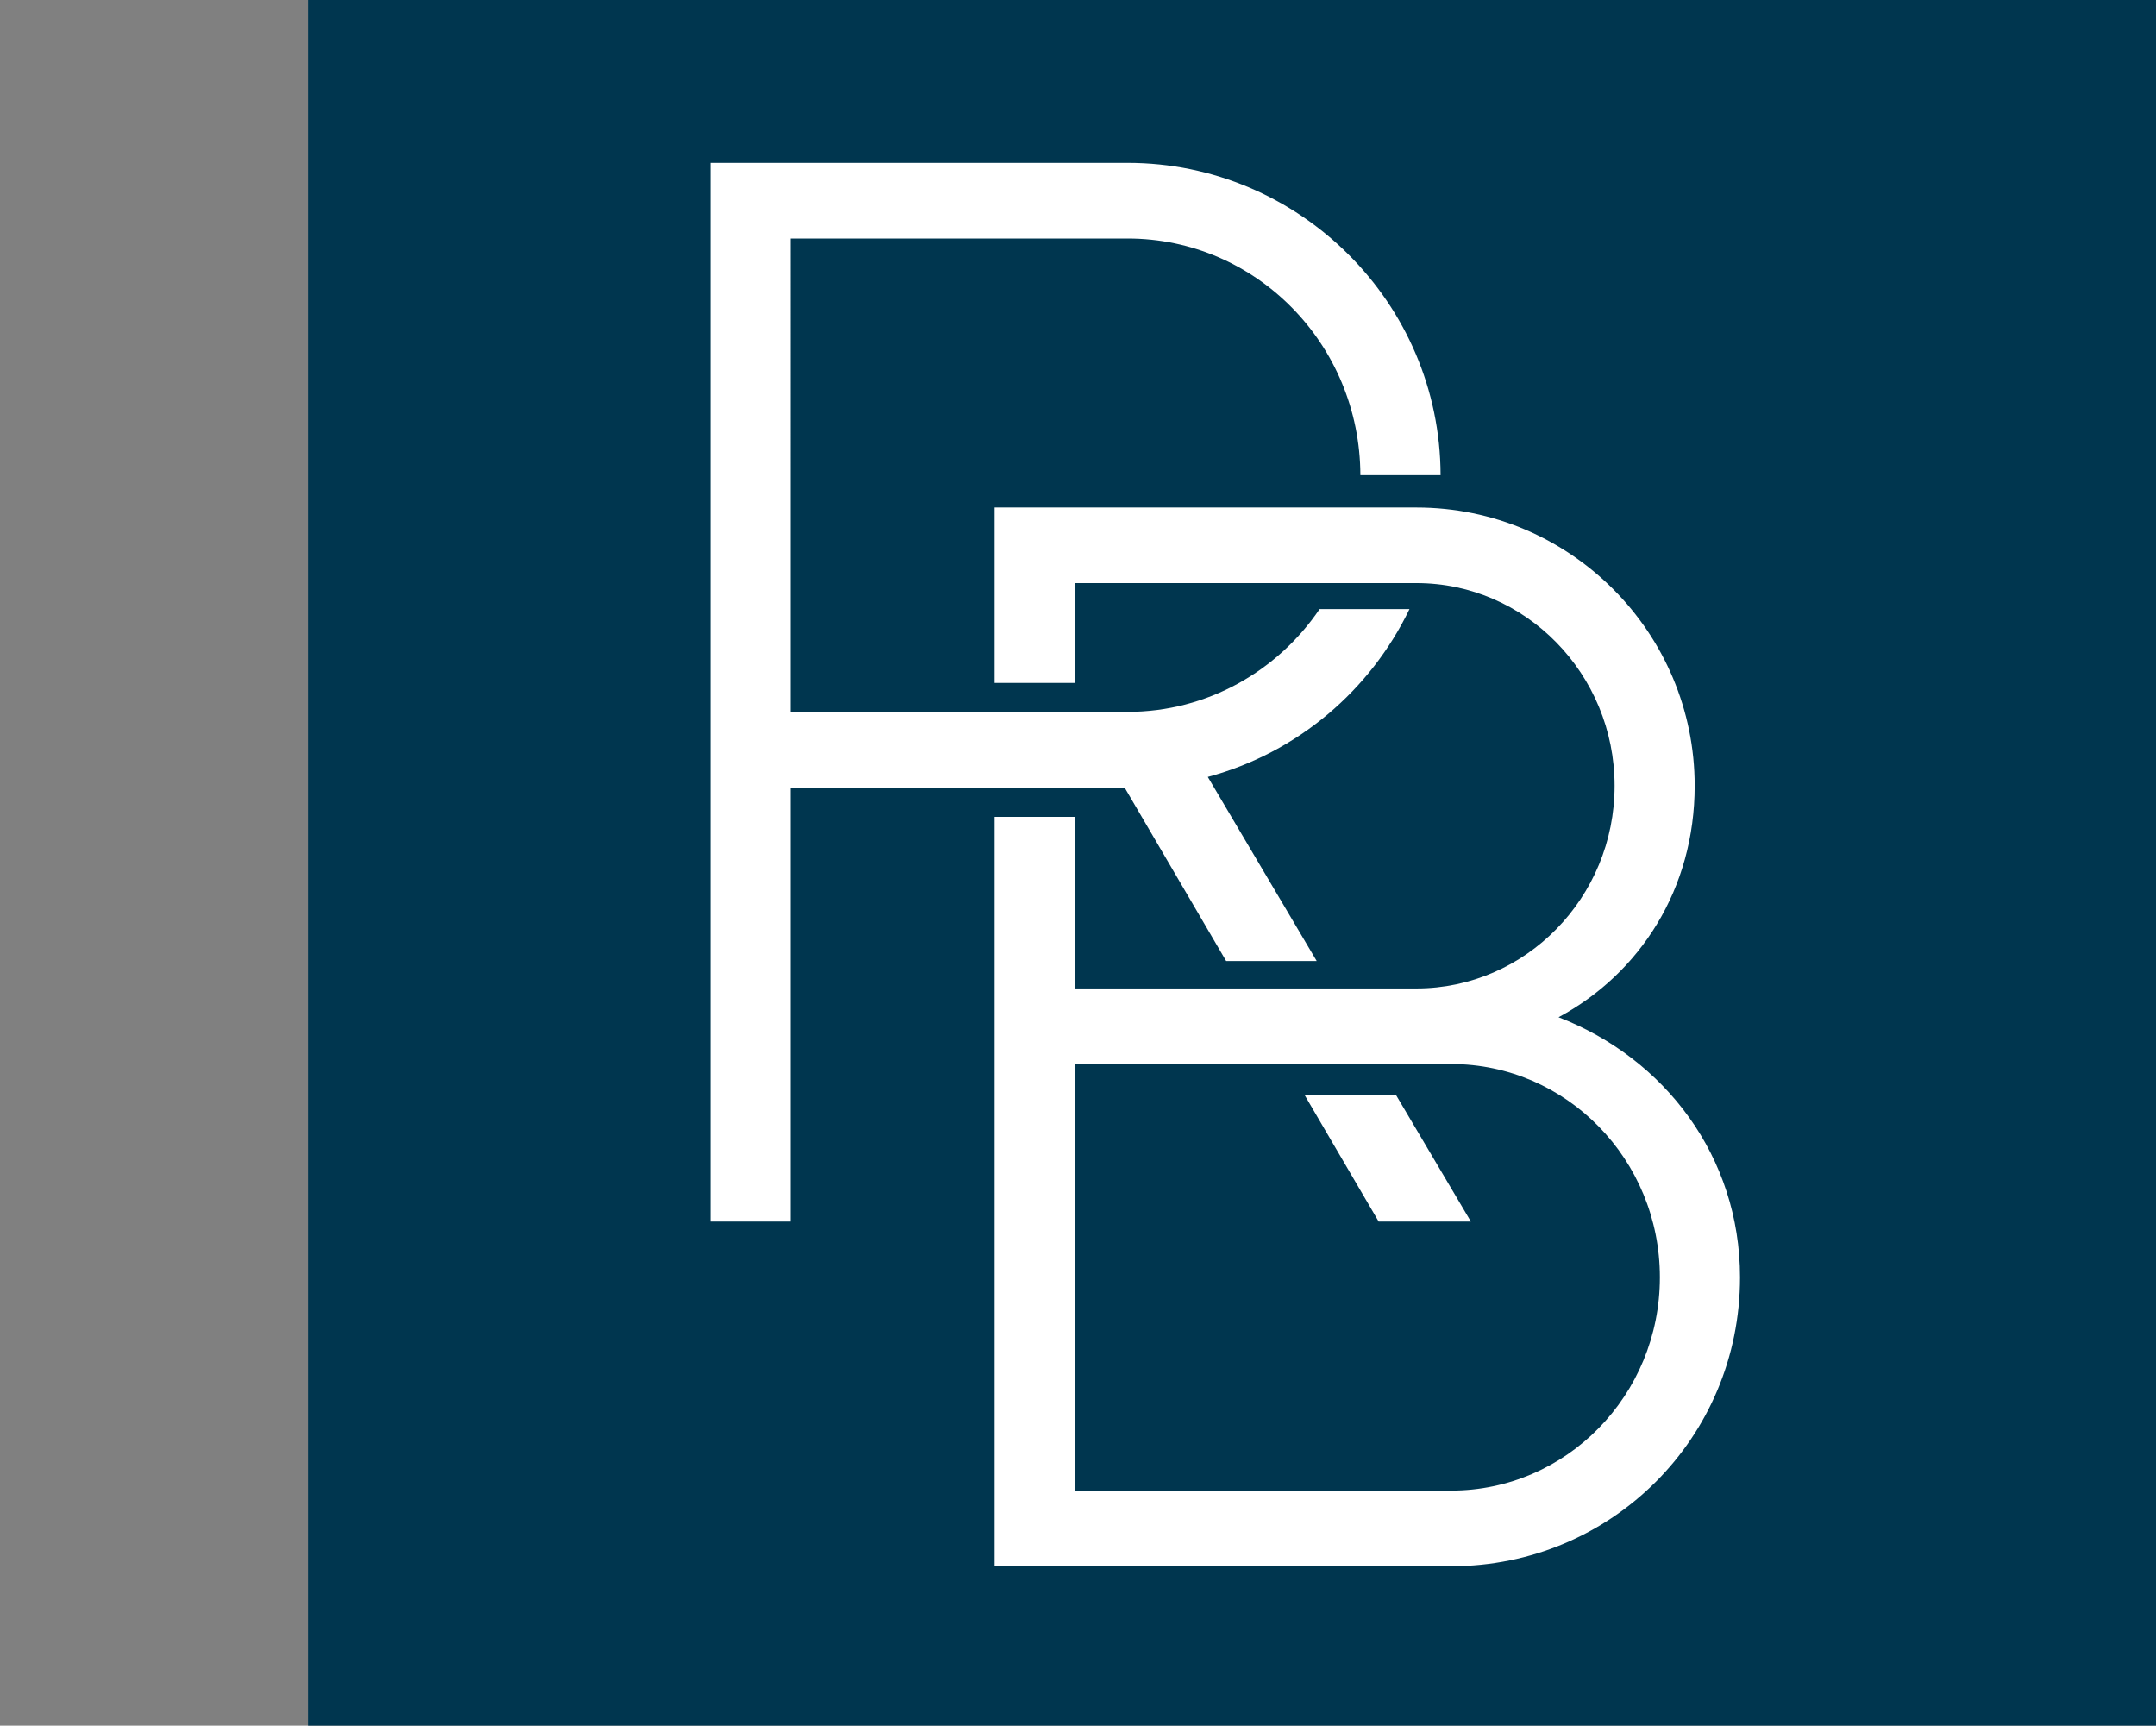
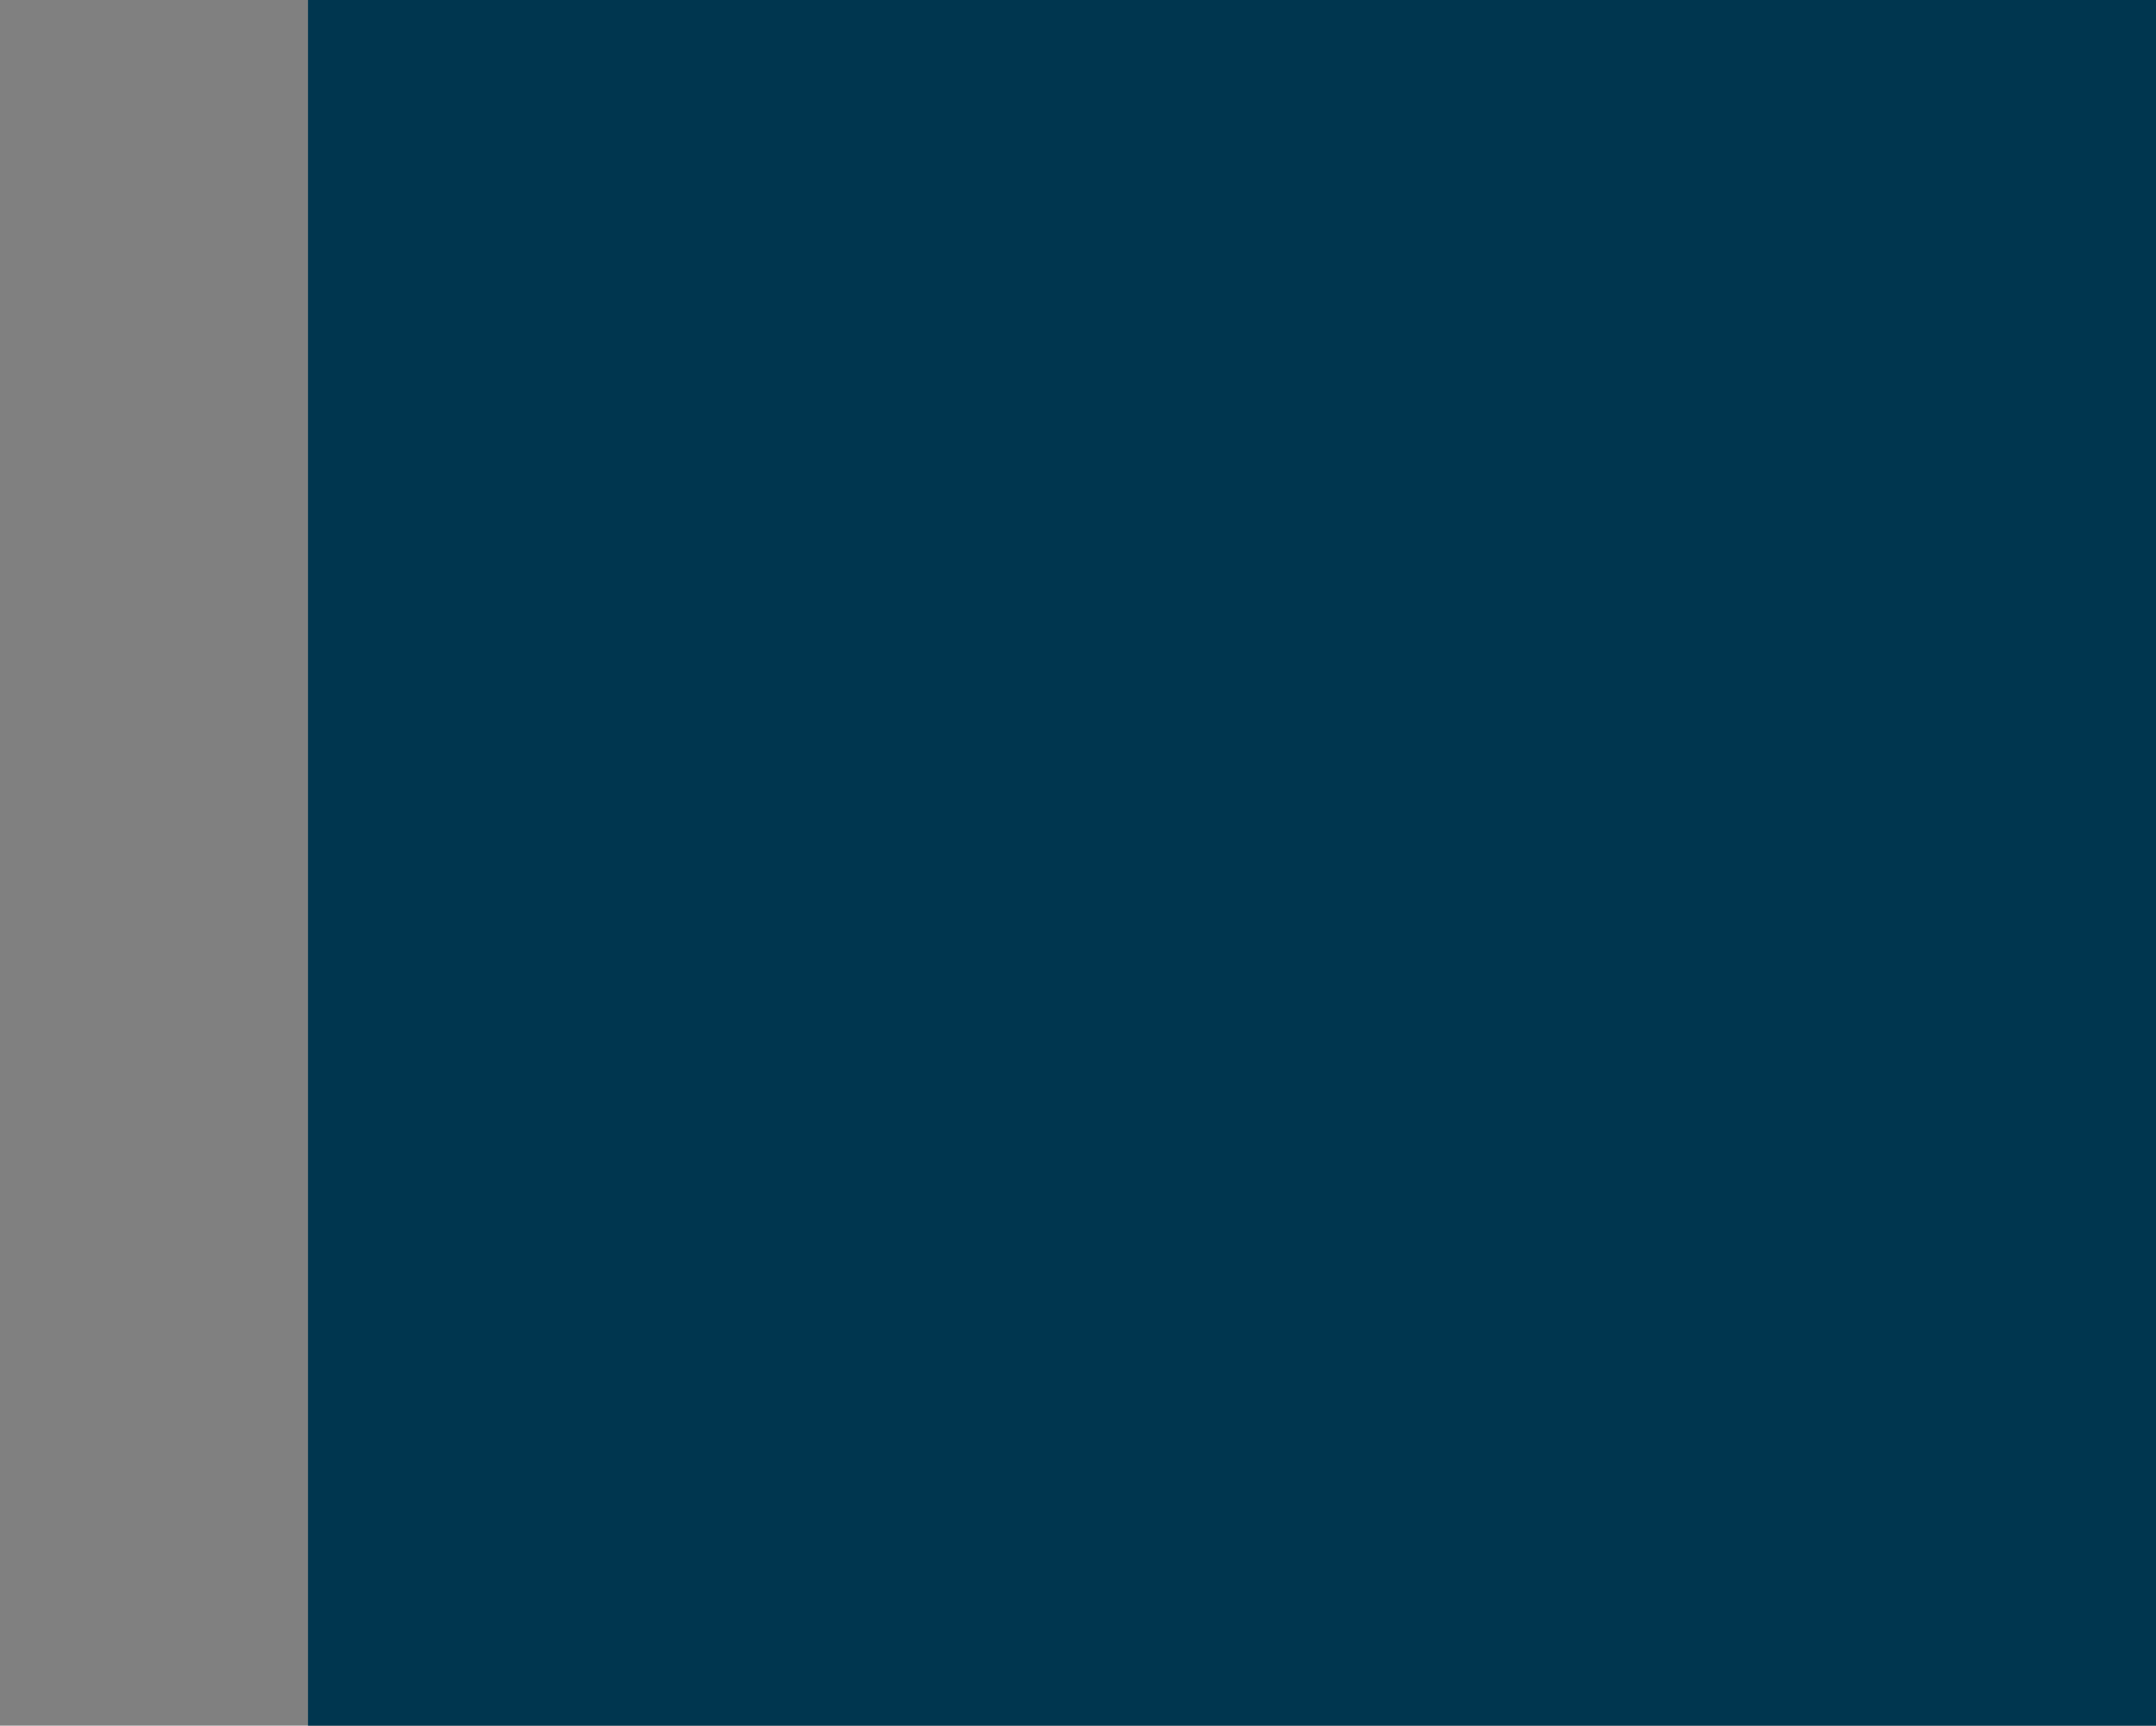
<svg xmlns="http://www.w3.org/2000/svg" id="uuid-8af8a04c-e5cd-4257-a90e-de476cdaa4cd" width="35" height="28.008" viewBox="0 0 35 28.008">
  <rect x="0" y="0" width="35" height="28.008" fill="#808080" stroke="none" />
  <rect width="35" height="28" fill="none" />
  <g>
    <rect x="5" width="30" height="28.008" fill="#00364f" />
-     <polygon points="22.662 17.772 21.178 17.772 22.381 19.827 23.878 19.827 22.662 17.772" fill="#fff" />
-     <path d="M25.302,16.51c1.325-.712,2.209-2.087,2.209-3.756,0-2.479-2.013-4.517-4.516-4.517h-6.849v2.847h1.301v-1.62h5.548c1.767,0,3.216,1.473,3.216,3.29s-1.449,3.289-3.216,3.289h-5.548v-2.785h-1.301v12.163h7.413c2.602,0,4.688-2.087,4.688-4.688,0-1.964-1.227-3.56-2.945-4.222Zm-1.743,7.683h-6.112v-6.923h6.112c1.866,0,3.387,1.547,3.387,3.462s-1.521,3.461-3.387,3.461Z" fill="#fff" />
-     <path d="M22.881,9.886h-1.459c-.682,1.006-1.823,1.668-3.117,1.668h-5.474V3.871h5.474c2.082,0,3.772,1.712,3.779,3.841h1.302c-.007-2.793-2.287-5.069-5.081-5.069h-6.775V19.827h1.301v-7.045h5.425l1.649,2.816h1.47l-1.768-2.988c1.458-.393,2.64-1.406,3.274-2.724Z" fill="#fff" />
  </g>
</svg>